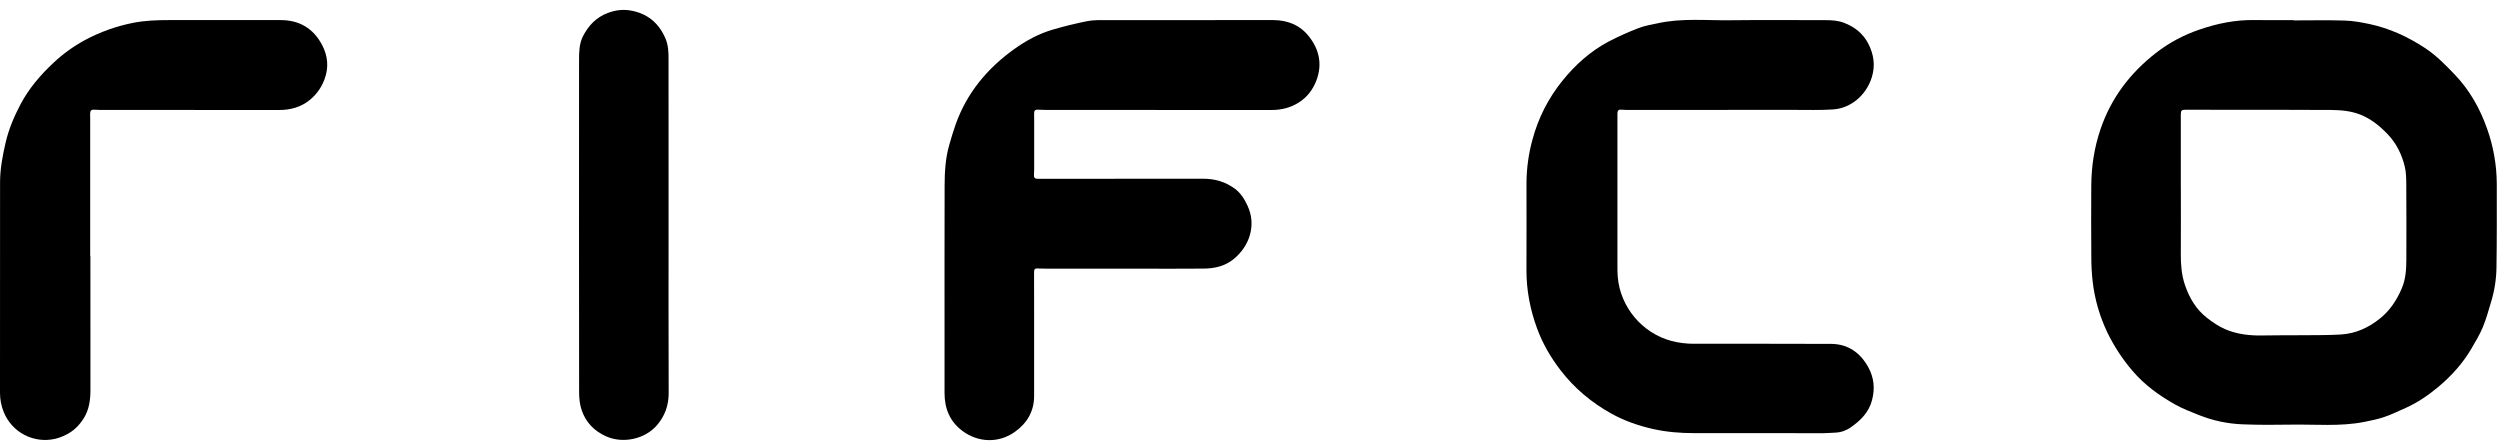
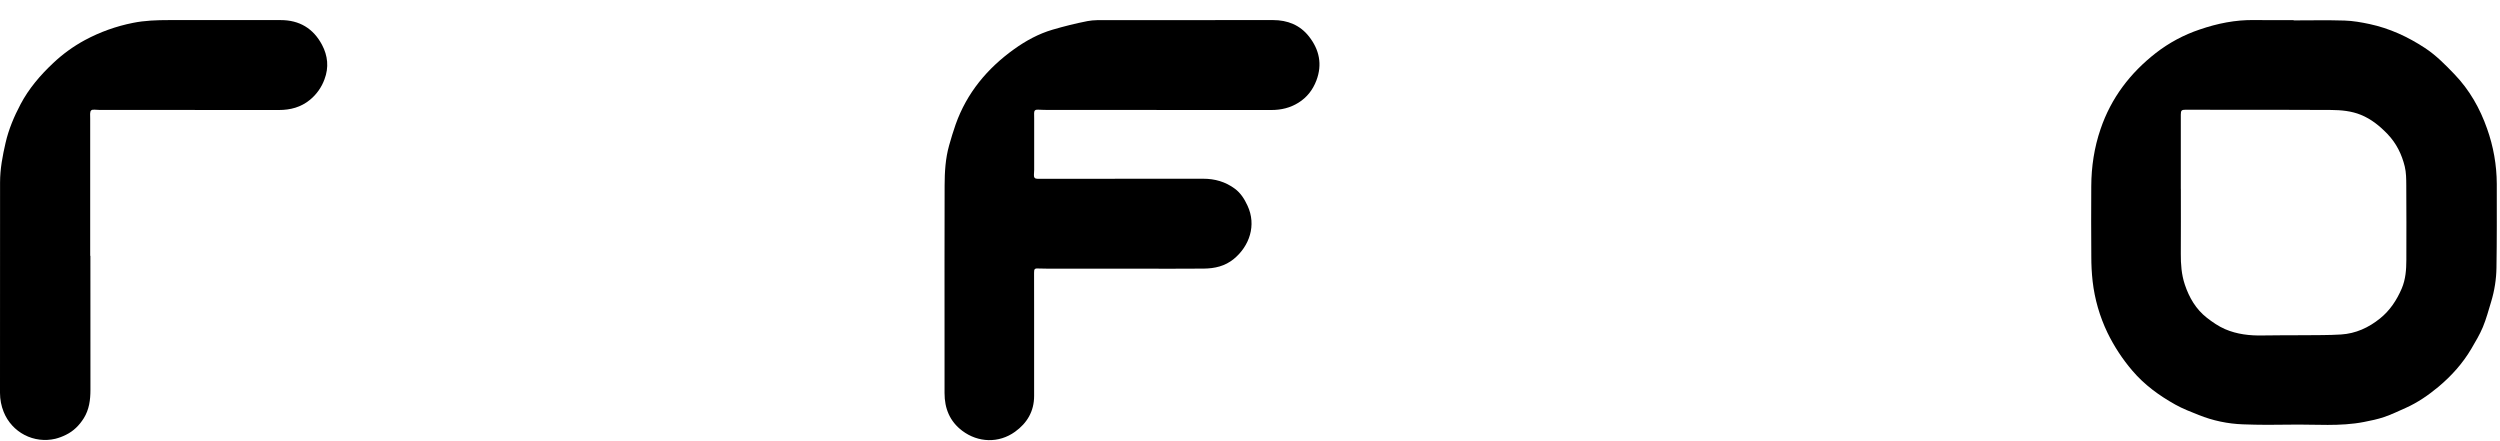
<svg xmlns="http://www.w3.org/2000/svg" width="170" height="30" viewBox="0 0 170 30" fill="none">
  <path d="M155.967 1.387C157.124 1.387 158.282 1.361 159.439 1.398C160.005 1.416 160.575 1.517 161.132 1.636C162.491 1.927 163.735 2.501 164.893 3.261C165.65 3.758 166.278 4.399 166.902 5.048C167.926 6.113 168.637 7.369 169.121 8.747C169.552 9.955 169.776 11.226 169.781 12.508C169.783 14.407 169.79 16.307 169.76 18.206C169.748 18.989 169.626 19.767 169.398 20.517C169.222 21.096 169.067 21.683 168.836 22.239C168.626 22.745 168.34 23.22 168.062 23.696C167.475 24.699 166.707 25.555 165.82 26.298C165.136 26.869 164.4 27.376 163.58 27.742C163.097 27.957 162.617 28.188 162.118 28.358C161.677 28.509 161.214 28.603 160.755 28.693C159.116 29.014 157.457 28.848 155.806 28.875C154.71 28.894 153.613 28.897 152.518 28.855C151.489 28.819 150.473 28.604 149.517 28.221C148.976 28.004 148.425 27.795 147.919 27.511C146.827 26.901 145.816 26.167 145.002 25.208C144.328 24.422 143.759 23.552 143.306 22.621C142.779 21.522 142.438 20.342 142.299 19.13C142.237 18.569 142.207 18.004 142.209 17.439C142.197 15.847 142.196 14.254 142.206 12.66C142.212 11.331 142.408 10.032 142.84 8.77C143.56 6.658 144.853 4.964 146.6 3.602C147.494 2.909 148.499 2.37 149.572 2.009C150.776 1.596 152.009 1.343 153.292 1.364C154.183 1.379 155.075 1.367 155.967 1.367V1.387ZM148.295 12.842H148.298C148.298 14.312 148.305 15.783 148.295 17.253C148.291 17.966 148.34 18.67 148.567 19.349C148.863 20.235 149.322 21.027 150.067 21.608C150.451 21.907 150.865 22.193 151.309 22.384C152.117 22.732 152.984 22.831 153.866 22.811C154.798 22.79 155.731 22.804 156.664 22.795C157.507 22.786 158.352 22.797 159.192 22.745C160.191 22.682 161.067 22.281 161.845 21.653C162.52 21.108 162.978 20.409 163.316 19.624C163.584 18.999 163.63 18.333 163.632 17.664C163.638 15.975 163.637 14.287 163.627 12.599C163.624 12.171 163.623 11.731 163.523 11.32C163.321 10.493 162.953 9.741 162.349 9.113C161.823 8.566 161.249 8.099 160.543 7.81C159.895 7.546 159.208 7.484 158.522 7.478C156.438 7.463 154.355 7.47 152.272 7.468C151.06 7.468 149.849 7.468 148.637 7.461C148.351 7.461 148.295 7.502 148.295 7.796C148.296 9.479 148.296 11.161 148.295 12.842Z" fill="black" />
  <path d="M78.643 7.476C76.234 7.476 73.824 7.476 71.413 7.476C71.134 7.476 70.855 7.473 70.577 7.457C70.402 7.448 70.32 7.516 70.32 7.688C70.32 7.817 70.324 7.946 70.324 8.076C70.324 9.233 70.324 10.391 70.324 11.548C70.324 11.664 70.315 11.779 70.307 11.895C70.295 12.075 70.378 12.162 70.559 12.158C70.681 12.156 70.804 12.158 70.927 12.158C74.555 12.158 78.184 12.157 81.812 12.154C82.61 12.152 83.327 12.358 83.969 12.832C84.371 13.129 84.623 13.538 84.827 13.978C85.46 15.319 84.953 16.741 83.907 17.602C83.297 18.105 82.6 18.256 81.855 18.265C80.29 18.283 78.724 18.268 77.158 18.268C75.17 18.268 73.182 18.268 71.194 18.268C71.011 18.268 70.826 18.268 70.643 18.258C70.362 18.241 70.314 18.276 70.317 18.552C70.317 19.41 70.32 20.267 70.32 21.125C70.32 23.058 70.32 24.992 70.32 26.925C70.32 27.969 69.842 28.772 69.019 29.362C67.919 30.153 66.51 30.102 65.438 29.297C64.585 28.657 64.226 27.773 64.229 26.722C64.233 25.53 64.229 24.339 64.229 23.148C64.229 19.635 64.223 16.122 64.234 12.609C64.237 11.69 64.289 10.771 64.543 9.878C64.678 9.401 64.819 8.926 64.984 8.46C65.746 6.316 67.135 4.651 68.963 3.341C69.761 2.769 70.627 2.296 71.575 2.018C72.356 1.789 73.149 1.591 73.947 1.435C74.376 1.351 74.828 1.37 75.27 1.37C79.035 1.365 82.799 1.37 86.564 1.365C87.56 1.365 88.404 1.705 89.015 2.486C89.713 3.378 89.93 4.38 89.513 5.477C89.267 6.116 88.874 6.624 88.291 6.986C87.731 7.335 87.118 7.48 86.465 7.48C83.857 7.48 81.25 7.48 78.643 7.48L78.643 7.476Z" fill="black" />
-   <path d="M117.462 7.475H110.58C110.505 7.475 110.43 7.471 110.356 7.463C110.044 7.428 109.985 7.478 109.985 7.798C109.985 8.724 109.985 9.65 109.985 10.575C109.985 13.067 109.985 15.559 109.985 18.05C109.985 18.302 109.985 18.555 110.005 18.805C110.168 20.88 111.676 22.662 113.663 23.185C114.163 23.315 114.679 23.379 115.196 23.376C118.3 23.376 121.405 23.372 124.509 23.384C125.668 23.389 126.499 23.986 127.042 24.968C127.429 25.667 127.509 26.413 127.297 27.215C127.076 28.053 126.518 28.589 125.864 29.05C125.558 29.272 125.194 29.4 124.816 29.418C124.551 29.427 124.285 29.456 124.021 29.456C121.088 29.457 118.154 29.456 115.22 29.453C114.273 29.453 113.335 29.381 112.402 29.171C111.405 28.946 110.45 28.614 109.564 28.12C108.219 27.371 107.055 26.398 106.112 25.169C105.448 24.304 104.905 23.372 104.528 22.351C104.051 21.058 103.791 19.724 103.799 18.339C103.809 16.372 103.801 14.405 103.801 12.437C103.807 11.443 103.943 10.454 104.207 9.496C104.596 8.033 105.291 6.668 106.244 5.492C107.117 4.407 108.147 3.483 109.384 2.827C110.047 2.482 110.729 2.175 111.427 1.908C111.841 1.747 112.292 1.676 112.729 1.582C114.358 1.222 116.011 1.397 117.654 1.377C119.825 1.35 121.996 1.371 124.168 1.371C124.583 1.371 124.988 1.398 125.389 1.55C126.125 1.828 126.694 2.287 127.049 2.979C127.416 3.698 127.531 4.445 127.285 5.248C126.921 6.437 125.891 7.358 124.65 7.442C123.762 7.501 122.868 7.47 121.977 7.472C120.472 7.476 118.968 7.472 117.463 7.472L117.462 7.475Z" fill="black" />
  <path d="M6.147 17.395C6.147 20.43 6.148 23.467 6.15 26.503C6.15 27.19 6.066 27.851 5.695 28.442C5.394 28.922 5.001 29.317 4.485 29.567C4.255 29.683 4.012 29.774 3.762 29.837C3.056 30.003 2.313 29.911 1.669 29.577C1.026 29.243 0.523 28.689 0.252 28.016C0.086 27.605 -1.20788e-05 27.165 1.27667e-09 26.721C0.003 21.949 0.005 17.178 0.004 12.406C0.004 11.49 0.174 10.597 0.38 9.705C0.594 8.78 0.958 7.922 1.397 7.091C1.963 6.021 2.737 5.115 3.617 4.289C4.264 3.676 4.99 3.15 5.775 2.726C6.801 2.175 7.903 1.781 9.045 1.555C9.854 1.392 10.664 1.367 11.481 1.366C14.014 1.366 16.546 1.371 19.079 1.366C20.361 1.363 21.306 1.935 21.897 3.048C22.288 3.787 22.375 4.577 22.065 5.394C21.866 5.939 21.525 6.421 21.077 6.788C20.461 7.293 19.747 7.48 18.97 7.48C16.513 7.48 14.055 7.479 11.598 7.477C9.998 7.477 8.398 7.477 6.799 7.477C6.676 7.477 6.554 7.465 6.431 7.458C6.208 7.446 6.136 7.51 6.128 7.737C6.125 7.846 6.133 7.955 6.133 8.064C6.133 11.175 6.133 14.286 6.133 17.396L6.147 17.395Z" fill="black" />
-   <path d="M45.463 15.326C45.463 19.125 45.455 22.924 45.47 26.72C45.473 27.567 45.213 28.289 44.665 28.923C43.852 29.862 42.366 30.18 41.229 29.677C40.403 29.309 39.825 28.715 39.546 27.866C39.425 27.498 39.383 27.092 39.38 26.704C39.371 19.162 39.37 11.621 39.376 4.08C39.376 3.528 39.386 2.974 39.643 2.464C40.019 1.723 40.561 1.163 41.359 0.871C41.852 0.69 42.351 0.626 42.862 0.712C44.006 0.904 44.792 1.549 45.251 2.616C45.443 3.066 45.461 3.526 45.461 3.996C45.462 7.772 45.463 11.549 45.463 15.326Z" fill="black" />
</svg>